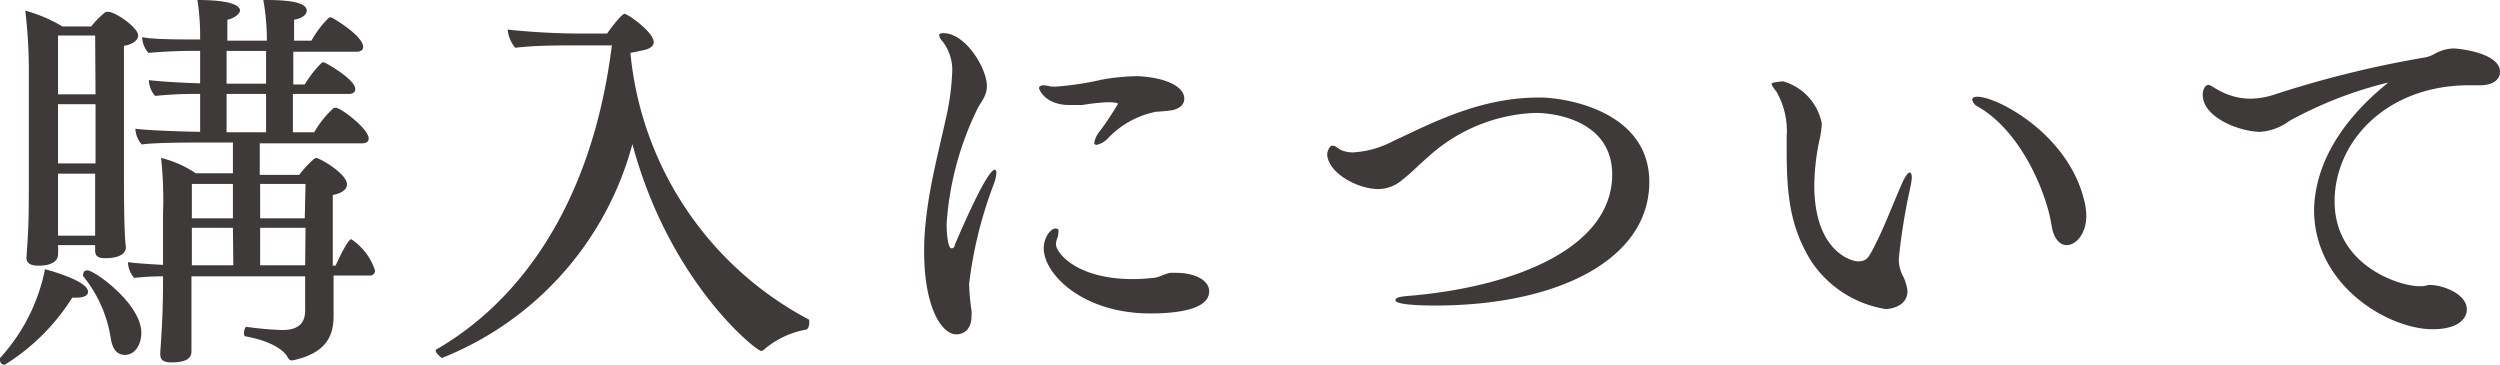
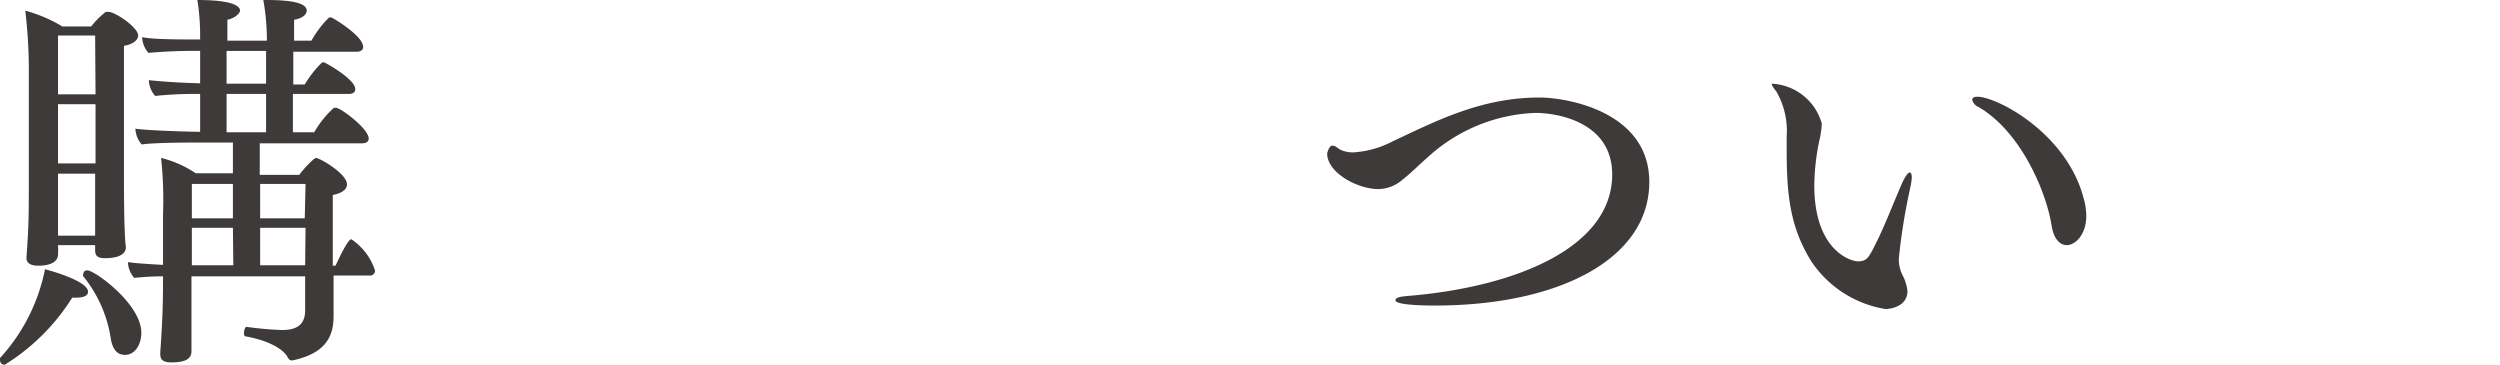
<svg xmlns="http://www.w3.org/2000/svg" viewBox="0 0 126.66 18.48">
  <defs>
    <style>.cls-1{fill:#3e3a39;}</style>
  </defs>
  <g id="レイヤー_2" data-name="レイヤー 2">
    <g id="レイヤー_1-2" data-name="レイヤー 1">
      <path class="cls-1" d="M4.46,14.78c0,.18-.18.3-.6.3h-.2a10.67,10.67,0,0,1-3.42,3.4A.23.23,0,0,1,0,18.26a.15.15,0,0,1,0-.12,9.35,9.35,0,0,0,2.28-4.5S4.46,14.2,4.46,14.78ZM7,1.8c0,.24-.3.46-.72.52,0,.36,0,1.46,0,2.64,0,1.78,0,3.74,0,3.74,0,.7,0,3.24.1,3.82v0c0,.24-.18.56-1.06.56-.4,0-.5-.14-.5-.4v-.26H2.94a4.19,4.19,0,0,1,0,.48c0,.18-.12.56-1,.56-.44,0-.6-.16-.6-.4v0c.12-1.68.12-2.18.12-4V3.3A25.52,25.52,0,0,0,1.28.54a7.39,7.39,0,0,1,1.88.8H4.62A4.27,4.27,0,0,1,5.36.6s.06,0,.1,0C5.78.56,7,1.38,7,1.8Zm-2.18,0H2.94V4.78h1.9ZM2.94,5.28v3h1.9v-3Zm0,3.52v3.14H4.82V11.8c0-.42,0-2.18,0-2.6V8.8Zm4.22,8.06c0,.62-.34,1.12-.82,1.12s-.64-.38-.72-.78A6.56,6.56,0,0,0,4.22,14a.15.15,0,0,1,0-.12.18.18,0,0,1,.2-.18C4.74,13.66,7.16,15.38,7.16,16.86ZM19,13.7a.25.25,0,0,1-.28.26H16.9c0,.58,0,1.4,0,1.78V16c0,.92-.28,1.88-2.08,2.26H14.8c-.16,0-.2-.12-.26-.22s-.48-.7-2.1-1c-.06,0-.08-.08-.08-.18s.06-.32.14-.3a16.28,16.28,0,0,0,1.8.16c.84,0,1.16-.36,1.16-1V14H9.7v.38c0,.74,0,1.82,0,2.26s0,.88,0,1.16-.16.56-1,.56c-.42,0-.58-.12-.58-.42v-.1c.1-1.42.14-2.28.14-3.74V14a13.24,13.24,0,0,0-1.46.08,1.29,1.29,0,0,1-.32-.8c.38.06,1.08.1,1.78.14V10.82A19.66,19.66,0,0,0,8.16,8a5.52,5.52,0,0,1,1.76.78H11.8V7.22H10.44c-.7,0-2.62,0-3.26.1a1.29,1.29,0,0,1-.32-.8c.52.08,2.14.14,3.28.16V4.76a19.72,19.72,0,0,0-2.28.1,1.29,1.29,0,0,1-.32-.8c.5.06,1.64.14,2.6.16V2.58a25.86,25.86,0,0,0-2.62.1,1.29,1.29,0,0,1-.32-.8C7.72,2,9.1,2,10.14,2V1.88A11.54,11.54,0,0,0,10,0c2.08,0,2.16.42,2.16.54s-.24.38-.64.46c0,.2,0,.58,0,1.06h2V1.88A11.54,11.54,0,0,0,13.34,0c.7,0,2.2,0,2.2.54,0,.2-.24.4-.64.46,0,.18,0,.58,0,1.06h.88a5,5,0,0,1,.9-1.18s.06,0,.1,0,1.62.92,1.62,1.5c0,.16-.14.24-.32.24H14.86c0,.52,0,1.1,0,1.66h.58a5.45,5.45,0,0,1,.88-1.12s.06,0,.1,0S18,4,18,4.52c0,.16-.14.24-.32.24H14.84c0,.84,0,1.6,0,1.94h1.08a5,5,0,0,1,1-1.24s.06,0,.1,0c.24,0,1.66,1.06,1.66,1.56,0,.16-.14.24-.32.24h-5.2v1.6h2a5.24,5.24,0,0,1,.74-.8L16,8c.2,0,1.58.8,1.58,1.34,0,.24-.22.44-.72.54,0,.4,0,.86,0,1.34,0,.72,0,1.5,0,2.24H17c.16-.34.62-1.34.8-1.34A3.05,3.05,0,0,1,19,13.7ZM11.8,11.54H9.72l0,1.9h2.1Zm0-2.22H9.72v1.74H11.8Zm1.68-6.74h-2c0,.52,0,1.1,0,1.66h2Zm0,2.18h-2c0,.84,0,1.6,0,1.94h2Zm2,4.56H13.18v1.74h2.26Zm0,2.22H13.18v1.9h2.28Z" />
-       <path class="cls-1" d="M41,16.38c0,.14-.08.32-.16.32a4.47,4.47,0,0,0-2.12,1,.25.25,0,0,1-.16.08c-.24,0-4.64-3.46-6.52-10.48a16.16,16.16,0,0,1-9.66,10.84s0,0,0,0-.3-.24-.3-.36a.07.07,0,0,1,0-.06C26,15.48,29.94,10.76,31,2.3H29.1c-.84,0-2,0-3,.12a1.71,1.71,0,0,1-.38-.92,36.31,36.31,0,0,0,3.92.2h1.12c.06-.1.72-1,.88-1s1.48.92,1.48,1.44c0,.16-.14.32-.5.4l-.68.14A17.1,17.1,0,0,0,41,16.2C41,16.22,41,16.3,41,16.38Z" />
-       <path class="cls-1" d="M49.1,14.38a10.42,10.42,0,0,0,.12,1.34,1.51,1.51,0,0,1,0,.3c0,.78-.52.92-.76.92-.8,0-1.64-1.48-1.64-4.18a12.79,12.79,0,0,1,.08-1.5c.18-1.82.66-3.6,1-5.16a12.62,12.62,0,0,0,.34-2.4,2.36,2.36,0,0,0-.5-1.62.55.55,0,0,1-.16-.3c0-.06.06-.1.22-.1C48.92,1.68,50,3.46,50,4.36c0,.56-.36.84-.54,1.28a15.51,15.51,0,0,0-1.5,5.7c0,.58.08,1.24.24,1.24s.14-.08.2-.24c.38-.88,1.62-3.74,2-3.74.06,0,.08.06.08.16a1.9,1.9,0,0,1-.12.54A21.17,21.17,0,0,0,49.1,14.38ZM60,5c0,.38-.36.52-.58.58a8.25,8.25,0,0,1-.84.08A4.57,4.57,0,0,0,56.14,7a1.13,1.13,0,0,1-.58.34.11.11,0,0,1-.12-.12,1.33,1.33,0,0,1,.3-.6,14.87,14.87,0,0,0,.9-1.36c0-.08-.5-.08-.52-.08a10.4,10.4,0,0,0-1.28.14c-.24,0-.44,0-.66,0-1.24,0-1.54-.8-1.54-.86s.08-.14.22-.14a1.64,1.64,0,0,1,.36.06,2,2,0,0,0,.38,0,15.35,15.35,0,0,0,2.2-.34,10.56,10.56,0,0,1,1.84-.18C59,3.92,60,4.36,60,5ZM58.28,15.88c-3.44,0-5.4-2-5.4-3.3,0-.56.36-1,.58-1s.16.1.16.24a.69.69,0,0,1-.06.26.89.89,0,0,0-.06.3c0,.4,1,1.76,3.9,1.76a8.57,8.57,0,0,0,1-.06c.32,0,.62-.24.94-.26h.2c1.14,0,1.72.46,1.72.92C61.3,15.84,59,15.88,58.28,15.88Z" />
      <path class="cls-1" d="M83.56,9.22c0,3.92-4.62,6.26-10.86,6.26-1.26,0-2-.1-2-.26s.26-.2.8-.24c5.4-.48,10.18-2.48,10.18-6.14,0-2.64-2.74-3.12-3.9-3.12A8.53,8.53,0,0,0,72.3,8c-.4.34-.8.76-1.24,1.1a1.9,1.9,0,0,1-1.22.48c-1.08,0-2.6-.84-2.6-1.8,0,0,.08-.4.26-.4s.24.12.44.22a1.49,1.49,0,0,0,.62.12,4.92,4.92,0,0,0,2-.56C72.66,6.18,75,4.94,78,4.94,79.32,4.94,83.56,5.62,83.56,9.22Z" />
-       <path class="cls-1" d="M96.2,13.12a1.83,1.83,0,0,0,.18.8,2.31,2.31,0,0,1,.26.82c0,.88-1.06.92-1.1.92a5.61,5.61,0,0,1-3.76-2.4c-1.1-1.76-1.26-3.4-1.26-5.7V6.92A4,4,0,0,0,90,4.64c-.16-.2-.24-.32-.24-.4s.58-.12.58-.12A2.77,2.77,0,0,1,92.3,6.26a4.47,4.47,0,0,1-.12.84,11.42,11.42,0,0,0-.26,2.3c0,3.24,1.8,3.84,2.22,3.84s.52-.2.7-.52c.54-1,1-2.22,1.5-3.38q.27-.6.42-.6c.06,0,.1.1.1.26a3.71,3.71,0,0,1-.08.52A30.22,30.22,0,0,0,96.2,13.12Zm9.5-2.18c0,.9-.52,1.48-1,1.48-.06,0-.6,0-.76-1-.26-1.68-1.54-4.74-3.7-6a.53.53,0,0,1-.32-.36c0-.1.08-.16.26-.16,1,0,4.56,1.86,5.4,5.2A3.35,3.35,0,0,1,105.7,10.94Z" />
-       <path class="cls-1" d="M126.66,3.64c0,.38-.34.68-1,.68h-.12l-.44,0c-4.22,0-6.82,2.88-6.82,5.88,0,3.24,3.26,4.3,4.3,4.3.16,0,.24,0,.44-.06h.12c.6,0,1.84.44,1.84,1.24,0,.42-.38,1-1.74,1-2.2,0-6-2.18-6-6.06C117.32,7.28,120,5,121,4.18a20.38,20.38,0,0,0-5,1.94,2.84,2.84,0,0,1-1.48.56c-1,0-2.92-.7-2.92-1.88,0-.32.16-.5.28-.5s.26.14.58.3A3.3,3.3,0,0,0,114,5a4,4,0,0,0,1.14-.18,53.31,53.31,0,0,1,7.78-1.92,1.89,1.89,0,0,0,.48-.2,2,2,0,0,1,.82-.24C124.3,2.42,126.66,2.62,126.66,3.64Z" />
+       <path class="cls-1" d="M96.2,13.12a1.83,1.83,0,0,0,.18.8,2.31,2.31,0,0,1,.26.82c0,.88-1.06.92-1.1.92a5.61,5.61,0,0,1-3.76-2.4c-1.1-1.76-1.26-3.4-1.26-5.7V6.92A4,4,0,0,0,90,4.64c-.16-.2-.24-.32-.24-.4A2.77,2.77,0,0,1,92.3,6.26a4.47,4.47,0,0,1-.12.84,11.42,11.42,0,0,0-.26,2.3c0,3.24,1.8,3.84,2.22,3.84s.52-.2.7-.52c.54-1,1-2.22,1.5-3.38q.27-.6.42-.6c.06,0,.1.1.1.26a3.71,3.71,0,0,1-.08.52A30.22,30.22,0,0,0,96.2,13.12Zm9.5-2.18c0,.9-.52,1.48-1,1.48-.06,0-.6,0-.76-1-.26-1.68-1.54-4.74-3.7-6a.53.53,0,0,1-.32-.36c0-.1.08-.16.26-.16,1,0,4.56,1.86,5.4,5.2A3.35,3.35,0,0,1,105.7,10.94Z" />
    </g>
  </g>
</svg>